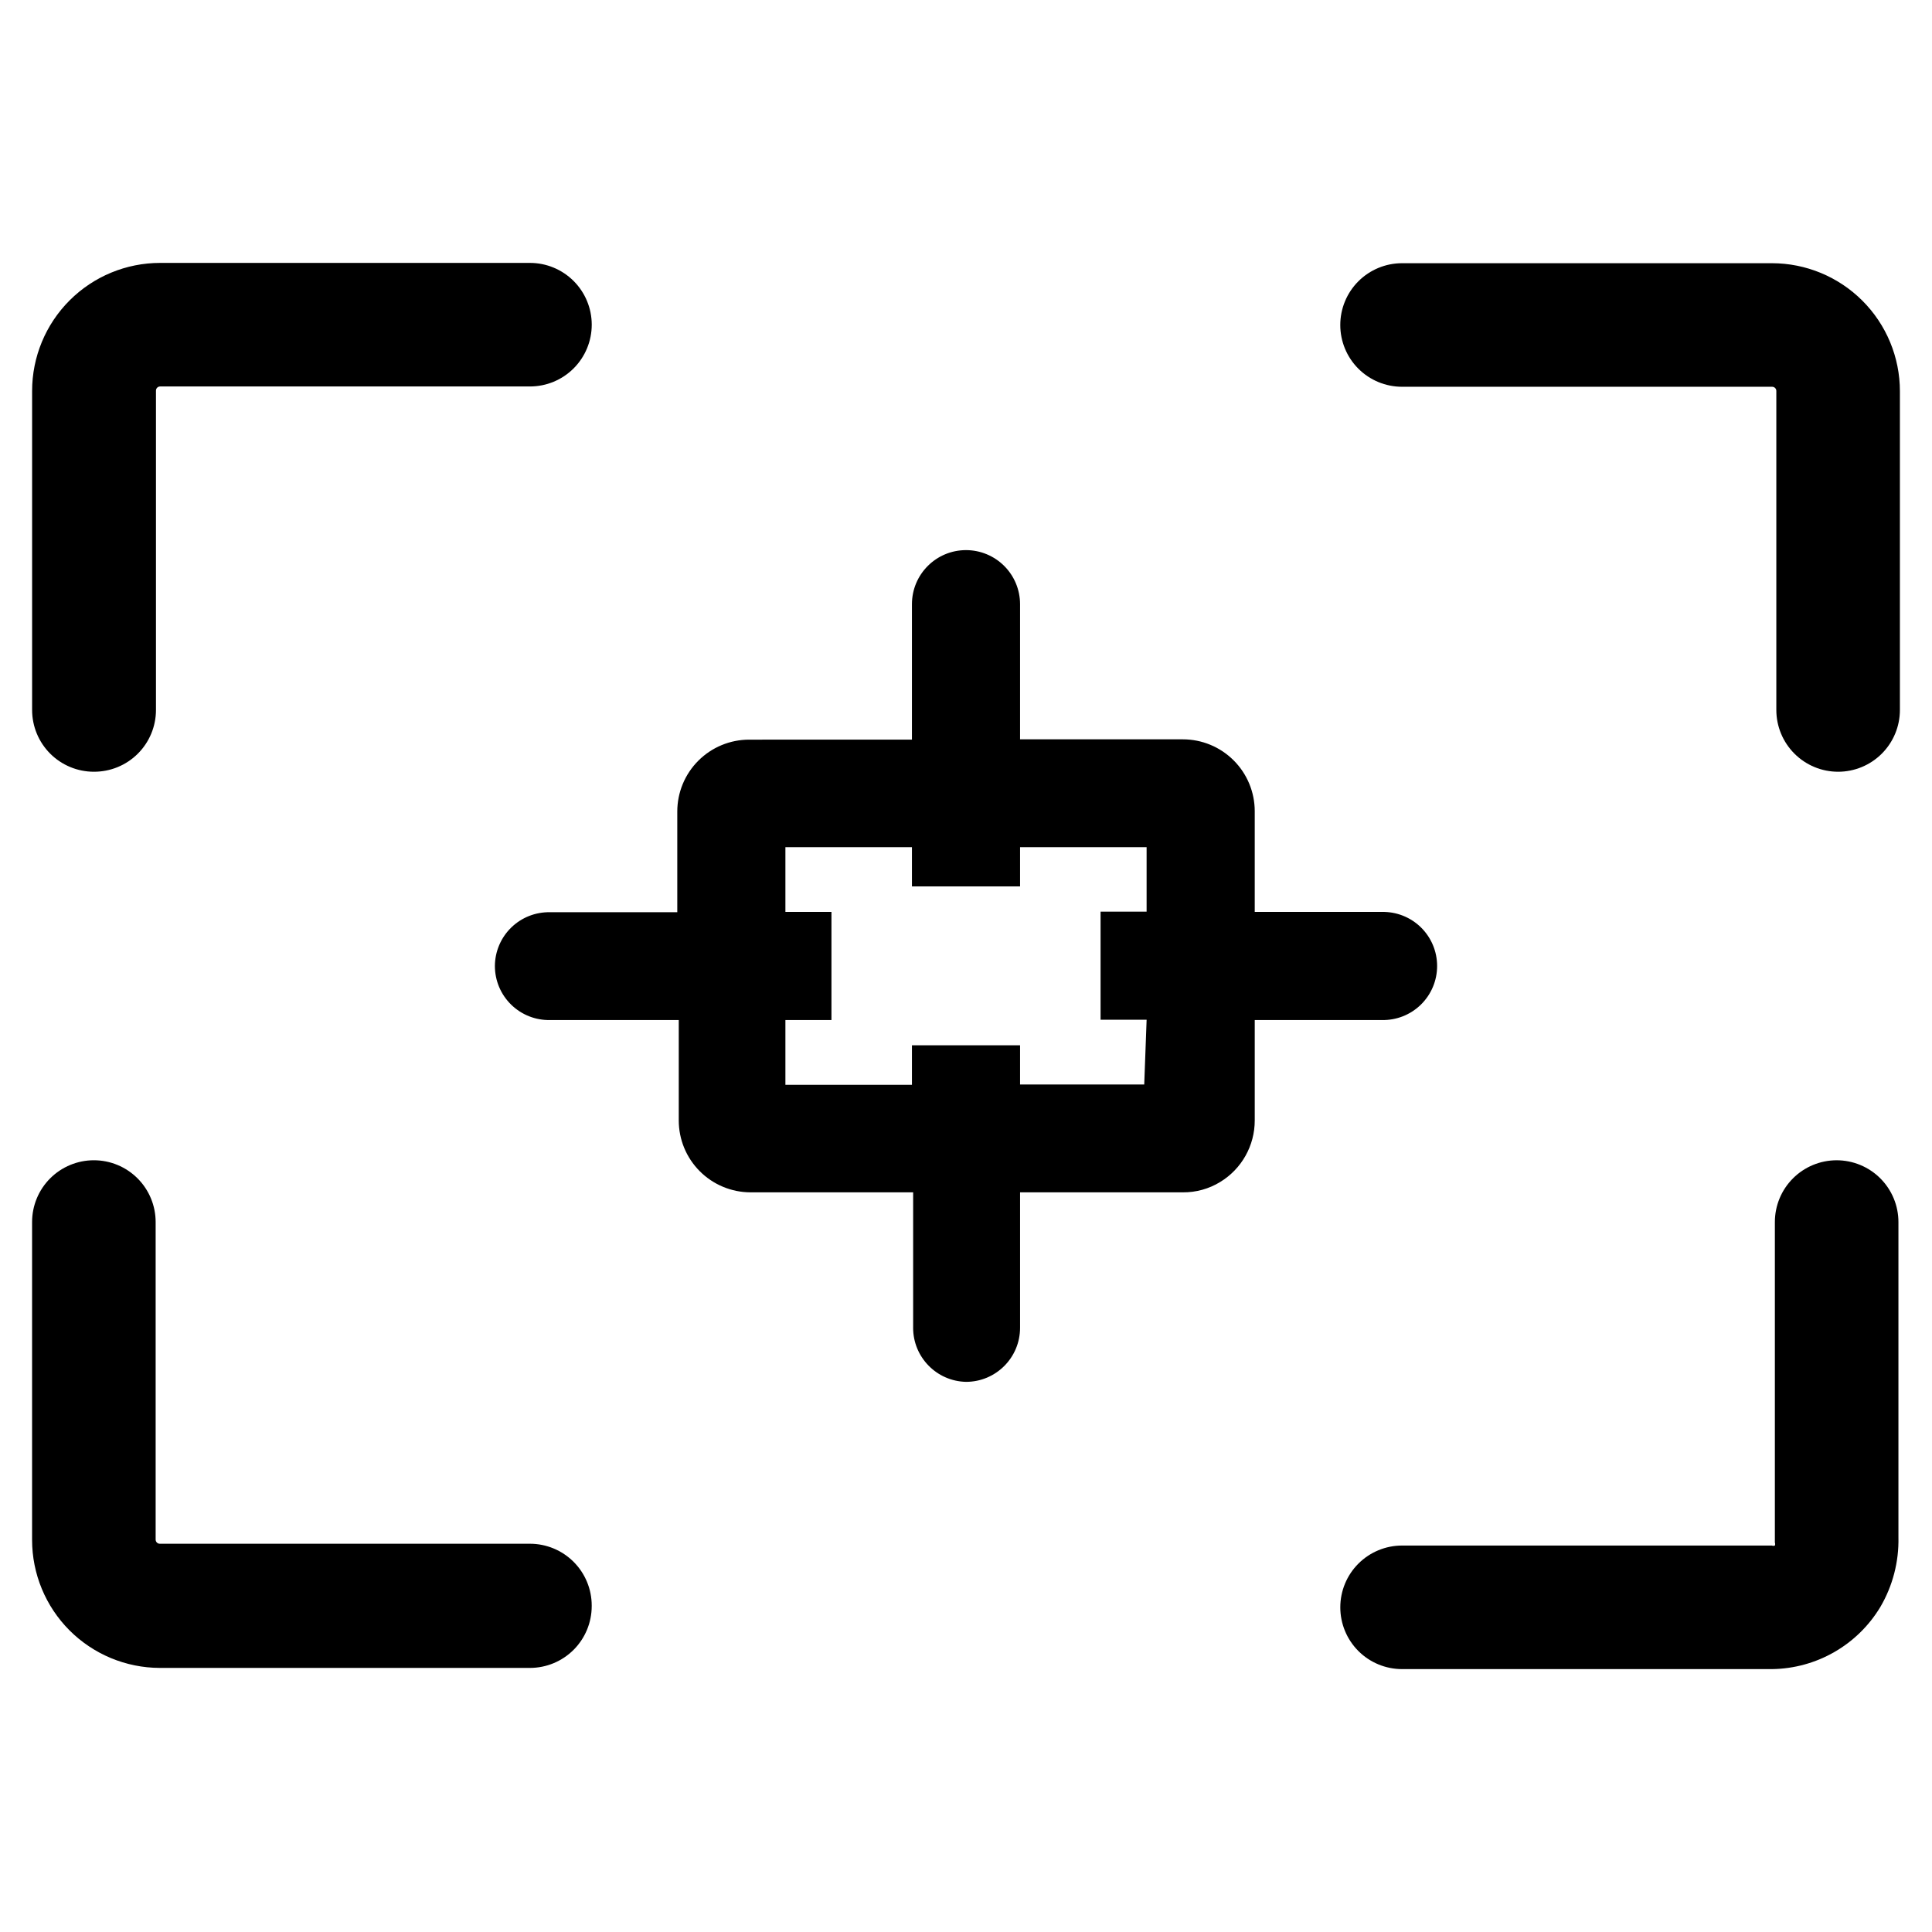
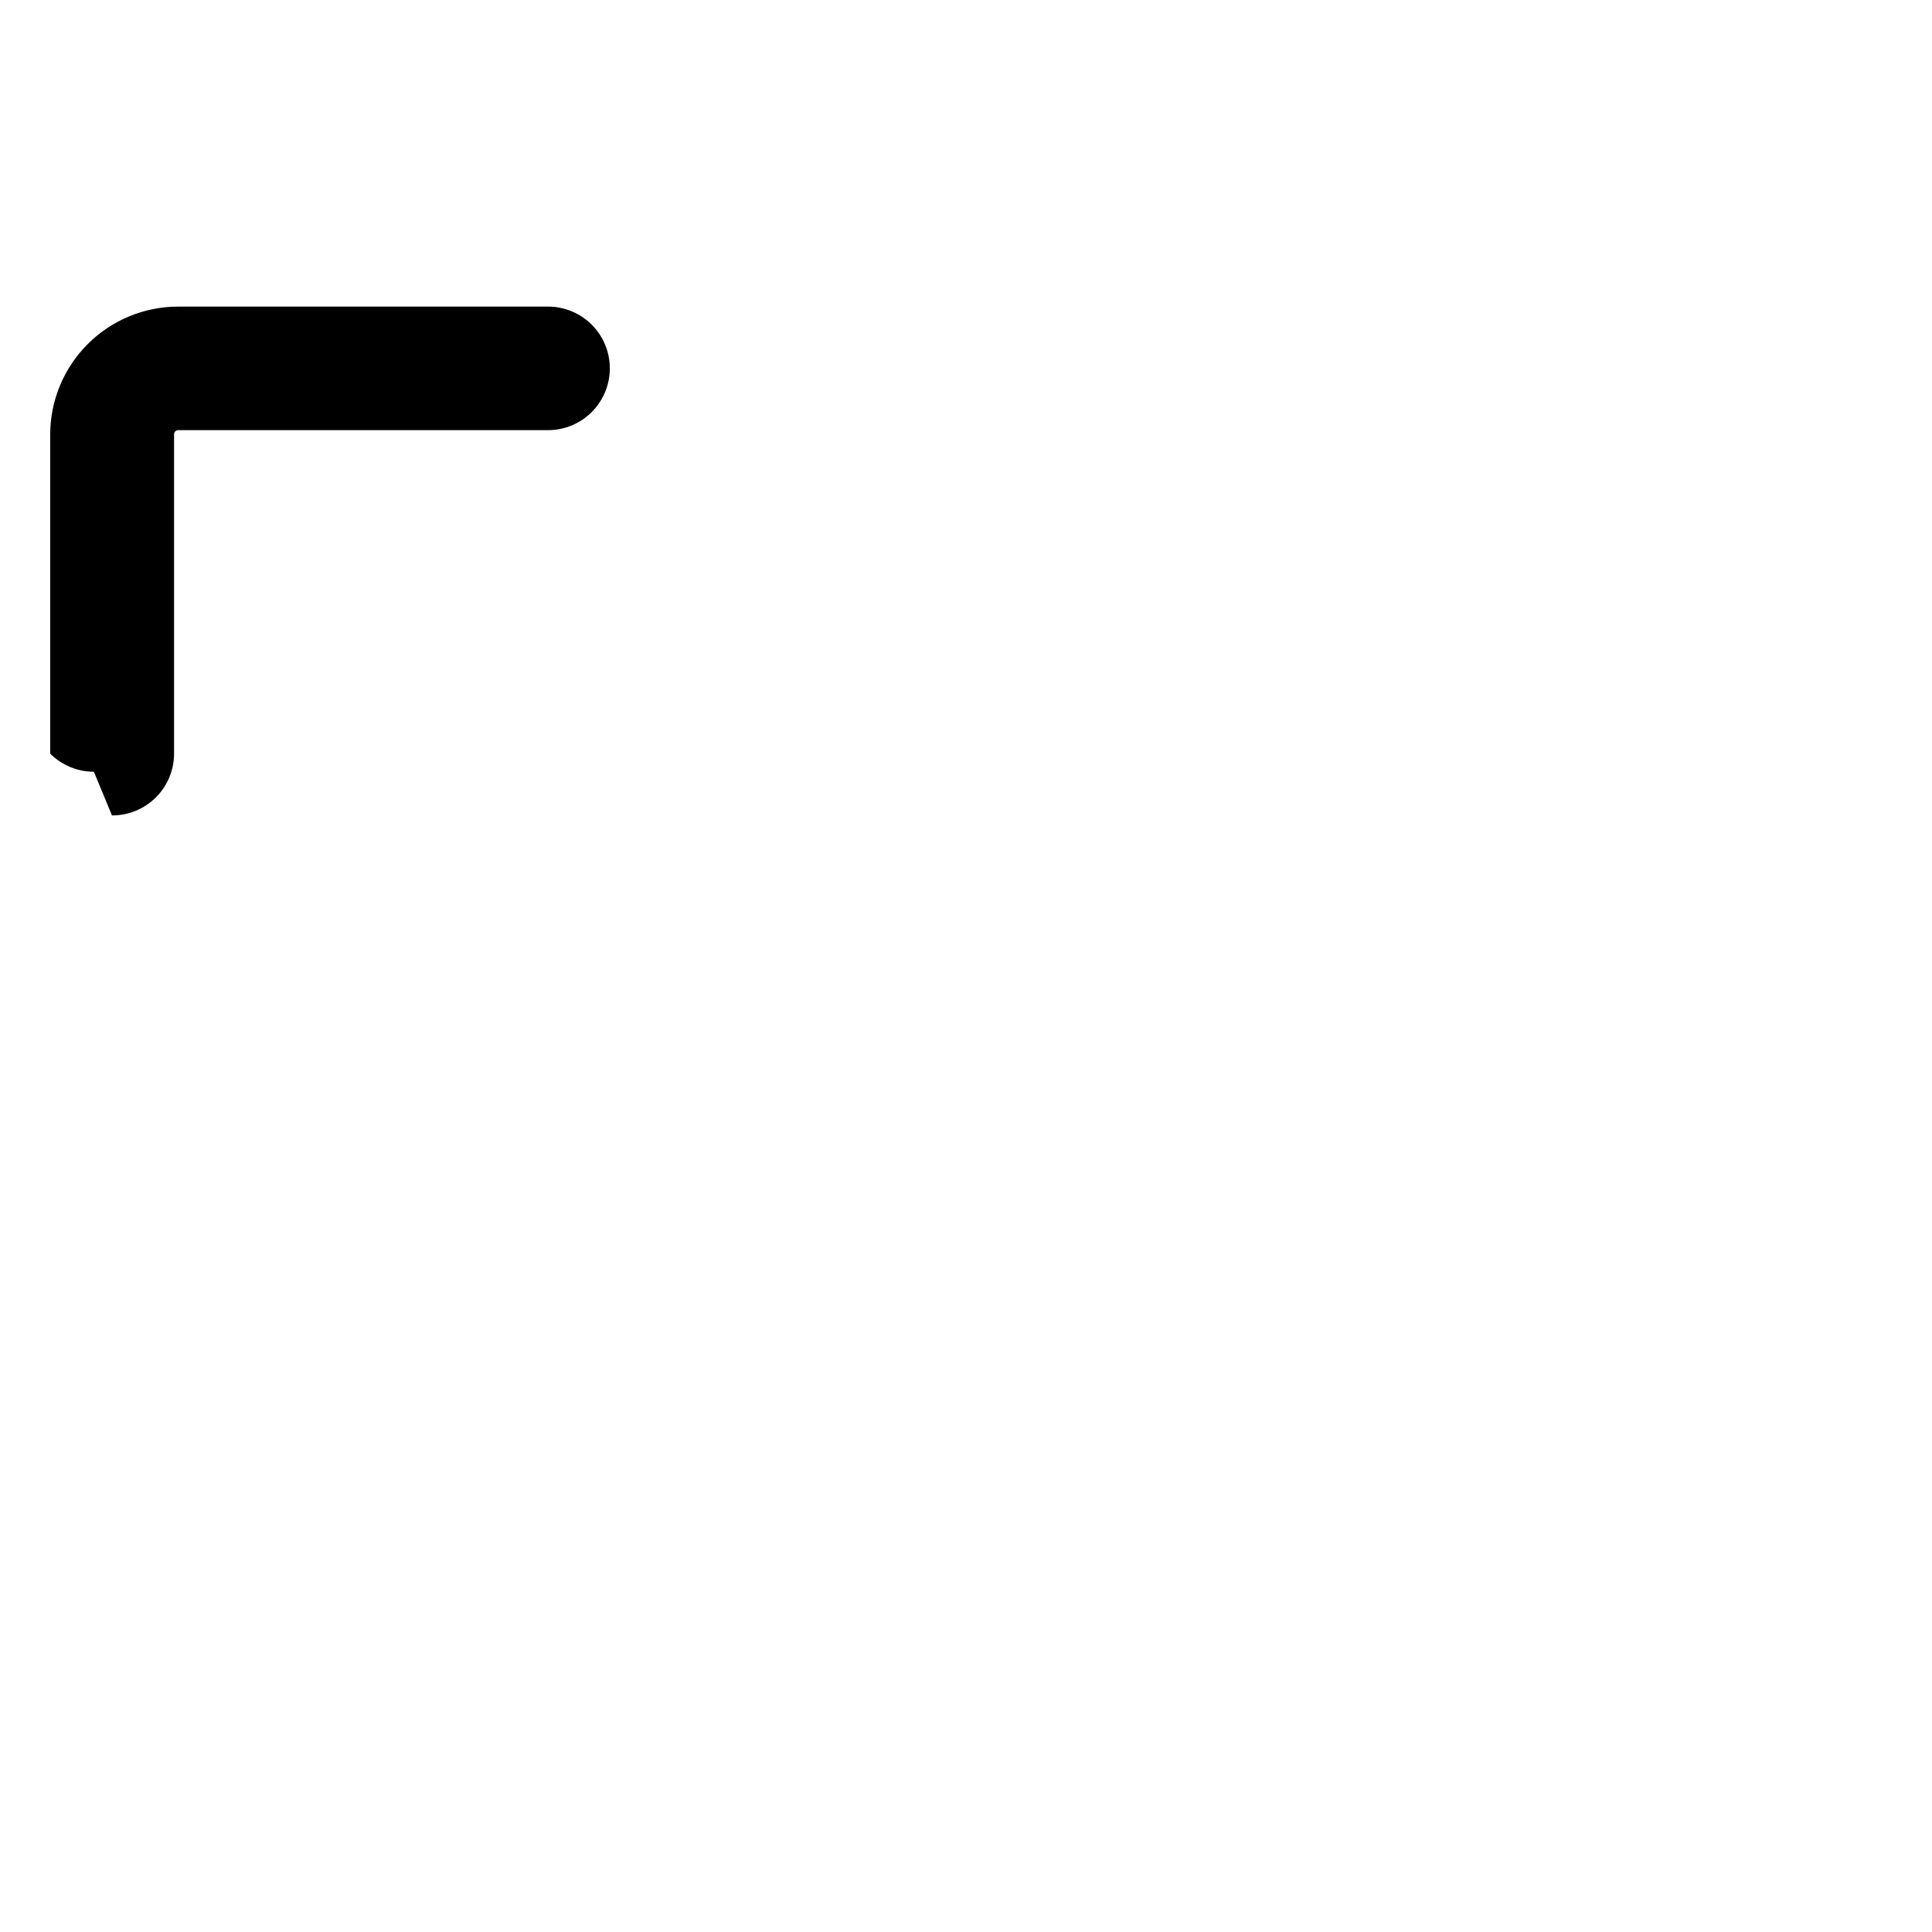
<svg xmlns="http://www.w3.org/2000/svg" fill="#000000" width="800px" height="800px" version="1.1" viewBox="144 144 512 512">
  <g>
-     <path d="m168.88 348.52c-4.34 0-8.508-1.727-11.578-4.797s-4.793-7.234-4.793-11.578v-84.543c0-9 3.574-17.629 9.938-23.992 6.359-6.363 14.992-9.938 23.988-9.938h98.008c4.344 0 8.508 1.727 11.578 4.797 3.07 3.07 4.797 7.234 4.797 11.578 0 4.34-1.727 8.508-4.797 11.578-3.07 3.07-7.234 4.793-11.578 4.793h-98.008c-0.609 0-1.102 0.496-1.102 1.102v84.625c0 4.356-1.734 8.535-4.824 11.605-3.086 3.074-7.273 4.789-11.629 4.769z" />
-     <path d="m300.81 569.64c0 4.344-1.727 8.508-4.797 11.578s-7.234 4.797-11.578 4.797h-98.086c-8.984-0.023-17.594-3.606-23.941-9.965-6.344-6.363-9.906-14.98-9.906-23.965v-84.23c0-4.344 1.723-8.508 4.793-11.578 3.07-3.07 7.238-4.797 11.578-4.797 4.344 0 8.508 1.727 11.578 4.797 3.07 3.07 4.797 7.234 4.797 11.578v84.152c0 0.609 0.492 1.102 1.102 1.102h98.086c4.344 0 8.508 1.727 11.578 4.797s4.797 7.234 4.797 11.578z" />
-     <path d="m613.57 586.33h-98.008c-4.34 0-8.508-1.723-11.578-4.793-3.07-3.074-4.793-7.238-4.793-11.578 0-4.344 1.723-8.508 4.793-11.578 3.07-3.07 7.238-4.797 11.578-4.797h98.008c0.254 0.105 0.535 0.105 0.789 0 0.102-0.254 0.102-0.535 0-0.789v-84.938c0-4.344 1.723-8.508 4.793-11.578 3.07-3.07 7.238-4.797 11.578-4.797 4.344 0 8.508 1.727 11.578 4.797 3.07 3.07 4.797 7.234 4.797 11.578v83.523c0.148 6.492-1.516 12.898-4.801 18.496-6.082 10.094-16.953 16.316-28.734 16.453z" />
-     <path d="m631.12 348.52c-4.344 0-8.508-1.727-11.578-4.797-3.07-3.07-4.797-7.234-4.797-11.578v-84.543c0-0.609-0.492-1.105-1.102-1.105h-98.086c-4.34 0-8.508-1.723-11.578-4.793-3.07-3.07-4.793-7.238-4.793-11.578 0-4.344 1.723-8.508 4.793-11.578 3.07-3.07 7.238-4.797 11.578-4.797h98.008c9 0 17.629 3.574 23.992 9.938 6.363 6.363 9.938 14.992 9.938 23.992v84.465c0 4.344-1.727 8.508-4.797 11.578-3.07 3.07-7.234 4.797-11.578 4.797z" />
-     <path d="m510.21 385.67h-33.691v-26.688c0-5.051-2.008-9.898-5.582-13.469-3.57-3.574-8.418-5.582-13.469-5.582h-43.141v-35.816c0-3.801-1.508-7.445-4.195-10.129-2.688-2.688-6.332-4.199-10.129-4.199-7.914 0-14.328 6.414-14.328 14.328v35.895l-43.141 0.004c-5.051 0-9.895 2.004-13.469 5.578s-5.578 8.418-5.578 13.469v26.688h-33.695c-3.84-0.086-7.555 1.375-10.305 4.055-2.754 2.68-4.316 6.352-4.336 10.195 0 3.852 1.551 7.547 4.309 10.242 2.754 2.695 6.481 4.168 10.332 4.082h34.086v26.609c0 5.039 1.996 9.871 5.555 13.441 3.555 3.57 8.379 5.586 13.418 5.609h43.141v35.895h-0.004c0 7.793 6.227 14.156 14.016 14.328 7.91 0 14.324-6.414 14.324-14.328v-35.895h43.141c3.5 0.031 6.938-0.922 9.918-2.758 5.68-3.461 9.141-9.641 9.133-16.293v-26.609h33.691c3.856 0.086 7.578-1.387 10.336-4.082 2.754-2.695 4.309-6.391 4.305-10.242 0.004-3.856-1.551-7.551-4.305-10.246-2.758-2.695-6.481-4.168-10.336-4.082zm-62.977 45.738-32.906-0.004v-10.391h-28.652v10.473h-33.535v-17.164h12.203v-28.652h-12.203v-17.16h33.535v10.391h28.652v-10.391h33.535v17.082h-12.199v28.652h12.203z" />
+     <path d="m168.88 348.52c-4.34 0-8.508-1.727-11.578-4.797v-84.543c0-9 3.574-17.629 9.938-23.992 6.359-6.363 14.992-9.938 23.988-9.938h98.008c4.344 0 8.508 1.727 11.578 4.797 3.07 3.07 4.797 7.234 4.797 11.578 0 4.34-1.727 8.508-4.797 11.578-3.07 3.07-7.234 4.793-11.578 4.793h-98.008c-0.609 0-1.102 0.496-1.102 1.102v84.625c0 4.356-1.734 8.535-4.824 11.605-3.086 3.074-7.273 4.789-11.629 4.769z" />
  </g>
</svg>